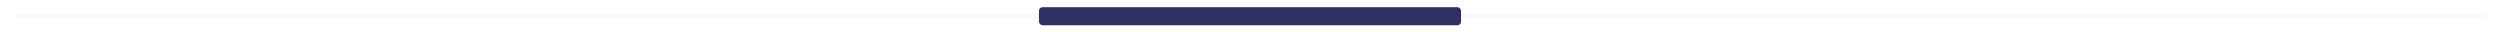
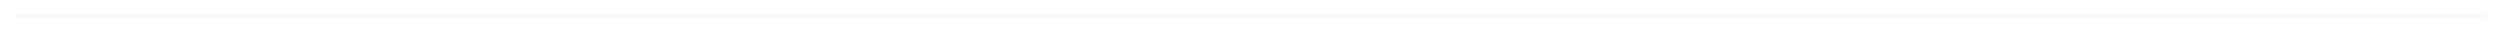
<svg xmlns="http://www.w3.org/2000/svg" width="693" height="9" viewBox="0 0 693 9" fill="none" preserveAspectRatio="none">
  <g filter="url(#filter0_d_41_35)">
    <line x1="4" y1="2.5" x2="689" y2="2.5" stroke="#2E3064" stroke-opacity="0.03" shape-rendering="crispEdges" />
  </g>
-   <rect x="288" y="2" width="117" height="5" rx="1" fill="#2E3064" />
  <defs>
    <filter id="filter0_d_41_35" x="0" y="-6.10352e-05" width="693" height="9" filterUnits="userSpaceOnUse" color-interpolation-filters="sRGB">
      <feFlood flood-opacity="0" result="BackgroundImageFix" />
      <feColorMatrix in="SourceAlpha" type="matrix" values="0 0 0 0 0 0 0 0 0 0 0 0 0 0 0 0 0 0 127 0" result="hardAlpha" />
      <feOffset dy="2" />
      <feGaussianBlur stdDeviation="2" />
      <feComposite in2="hardAlpha" operator="out" />
      <feColorMatrix type="matrix" values="0 0 0 0 0.18 0 0 0 0 0.188 0 0 0 0 0.392 0 0 0 1 0" />
      <feBlend mode="normal" in2="BackgroundImageFix" result="effect1_dropShadow_41_35" />
      <feBlend mode="normal" in="SourceGraphic" in2="effect1_dropShadow_41_35" result="shape" />
    </filter>
  </defs>
</svg>